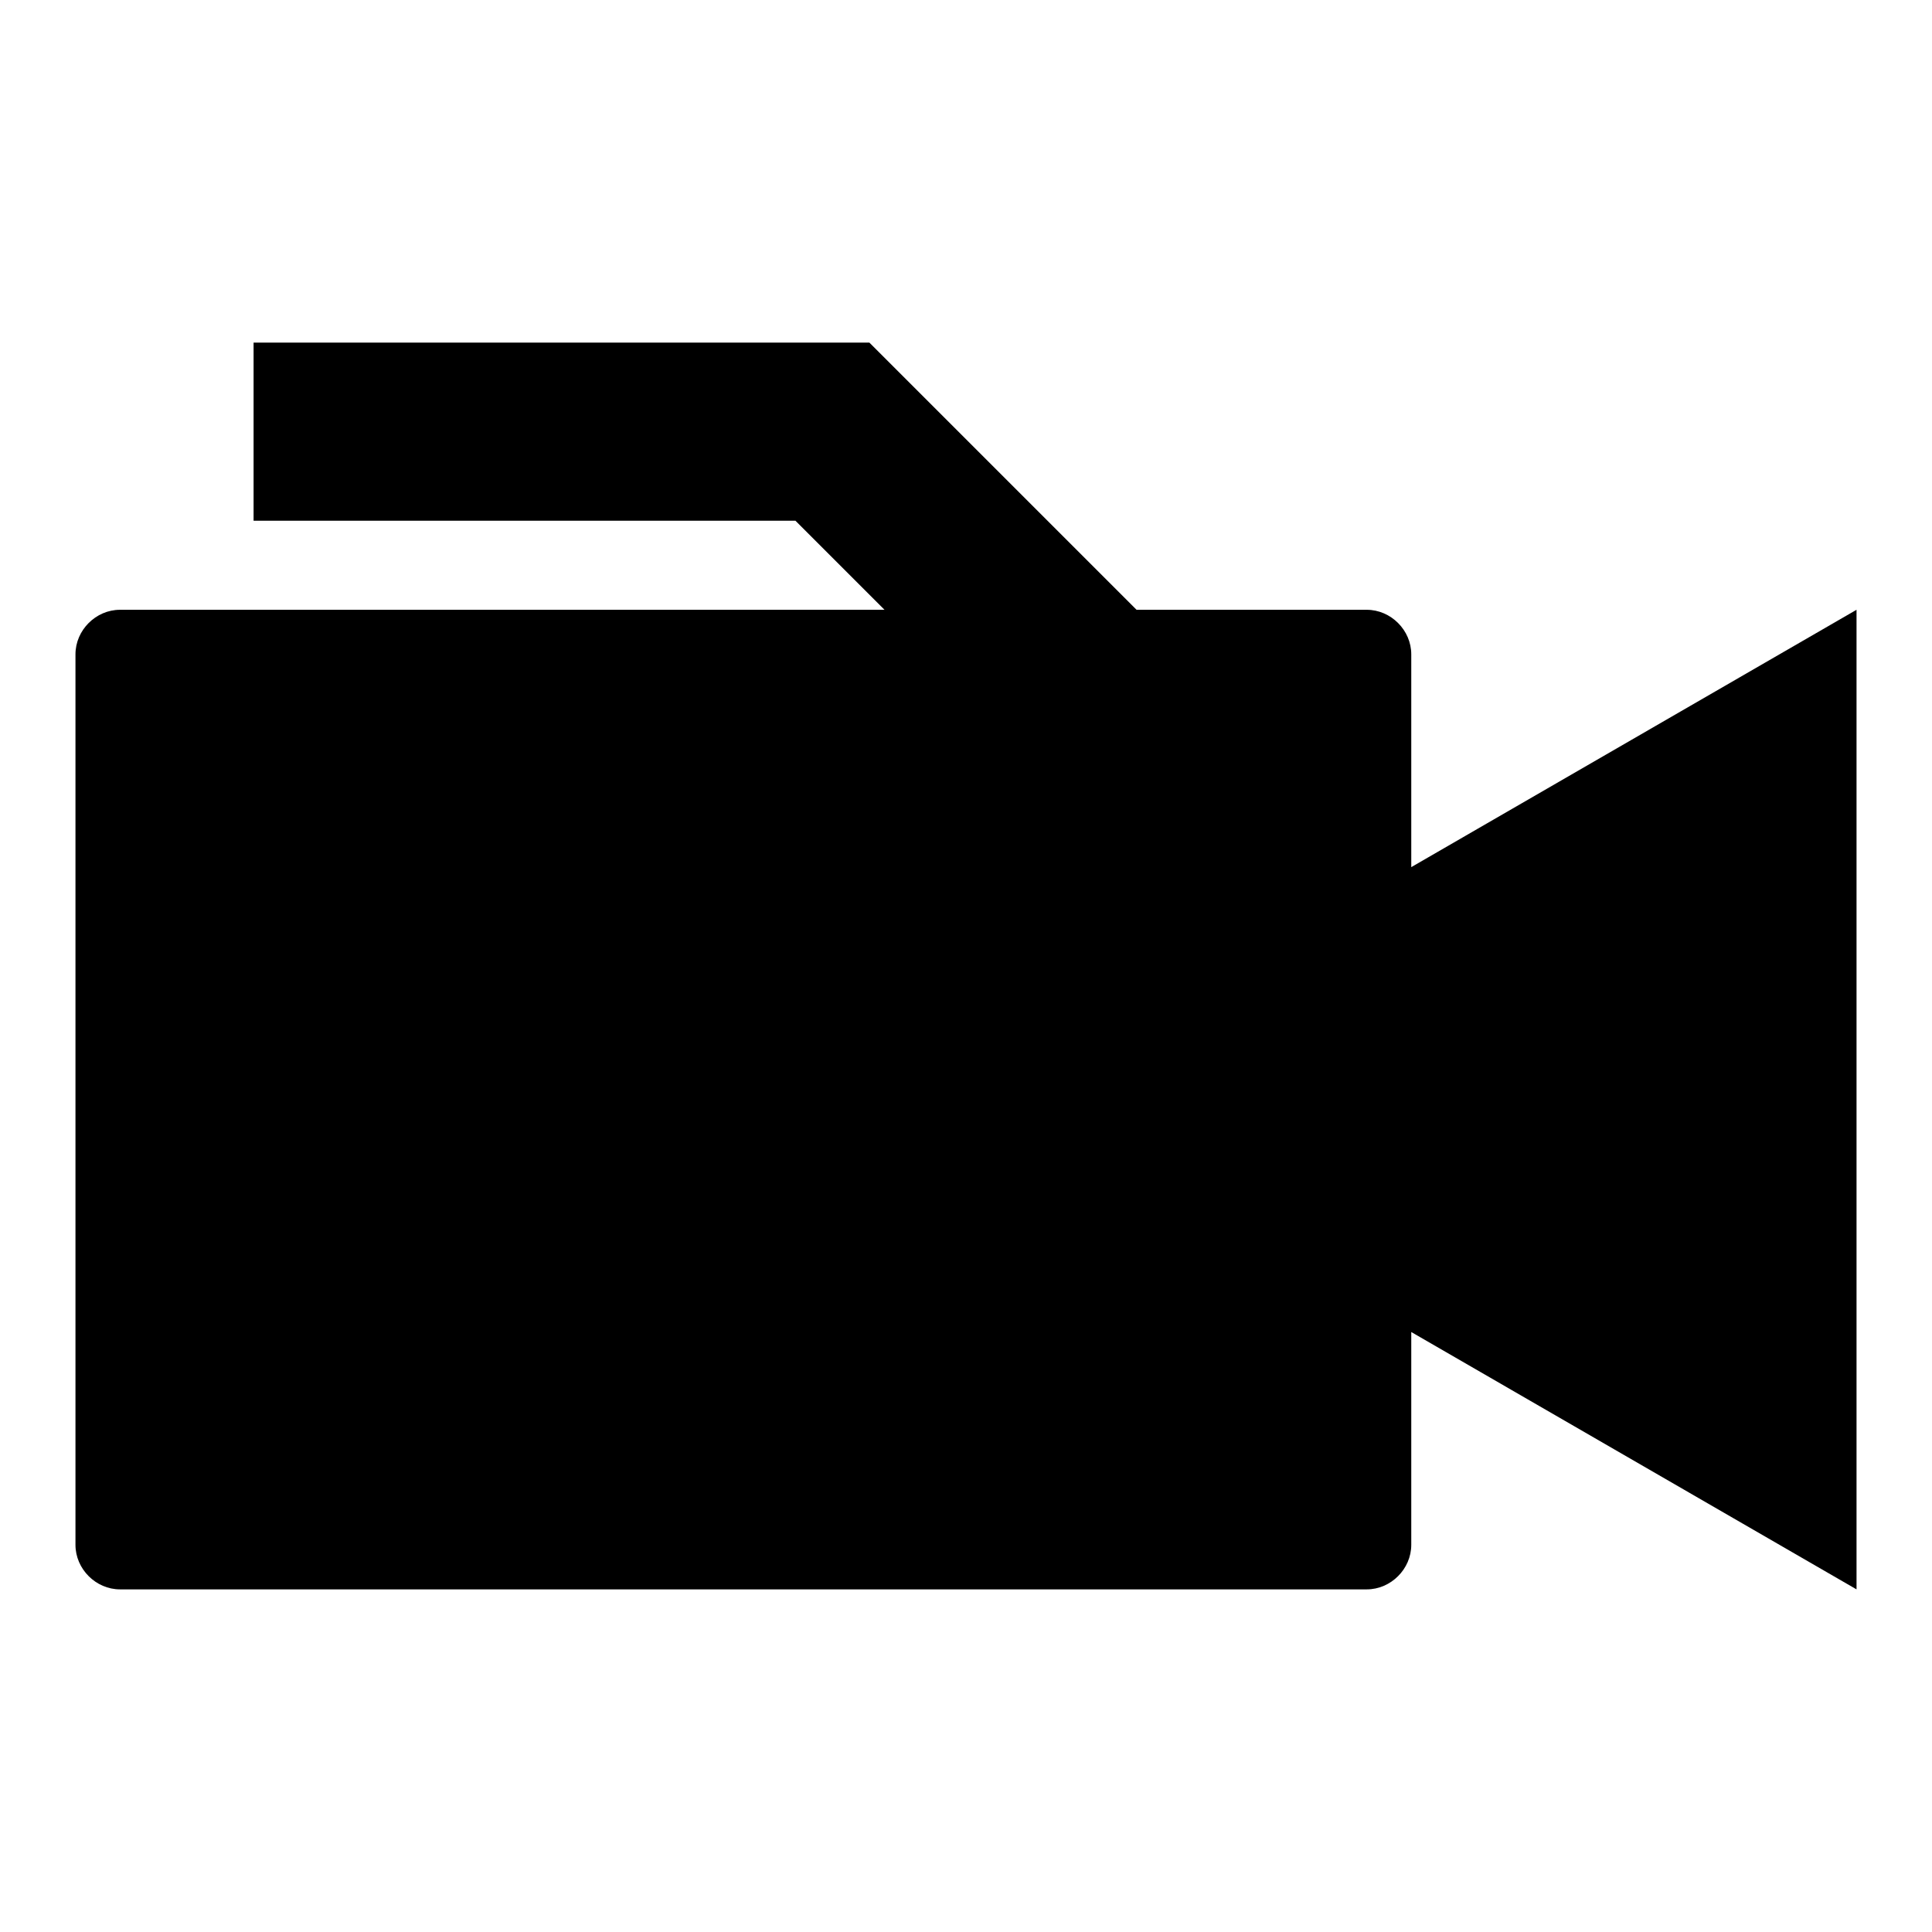
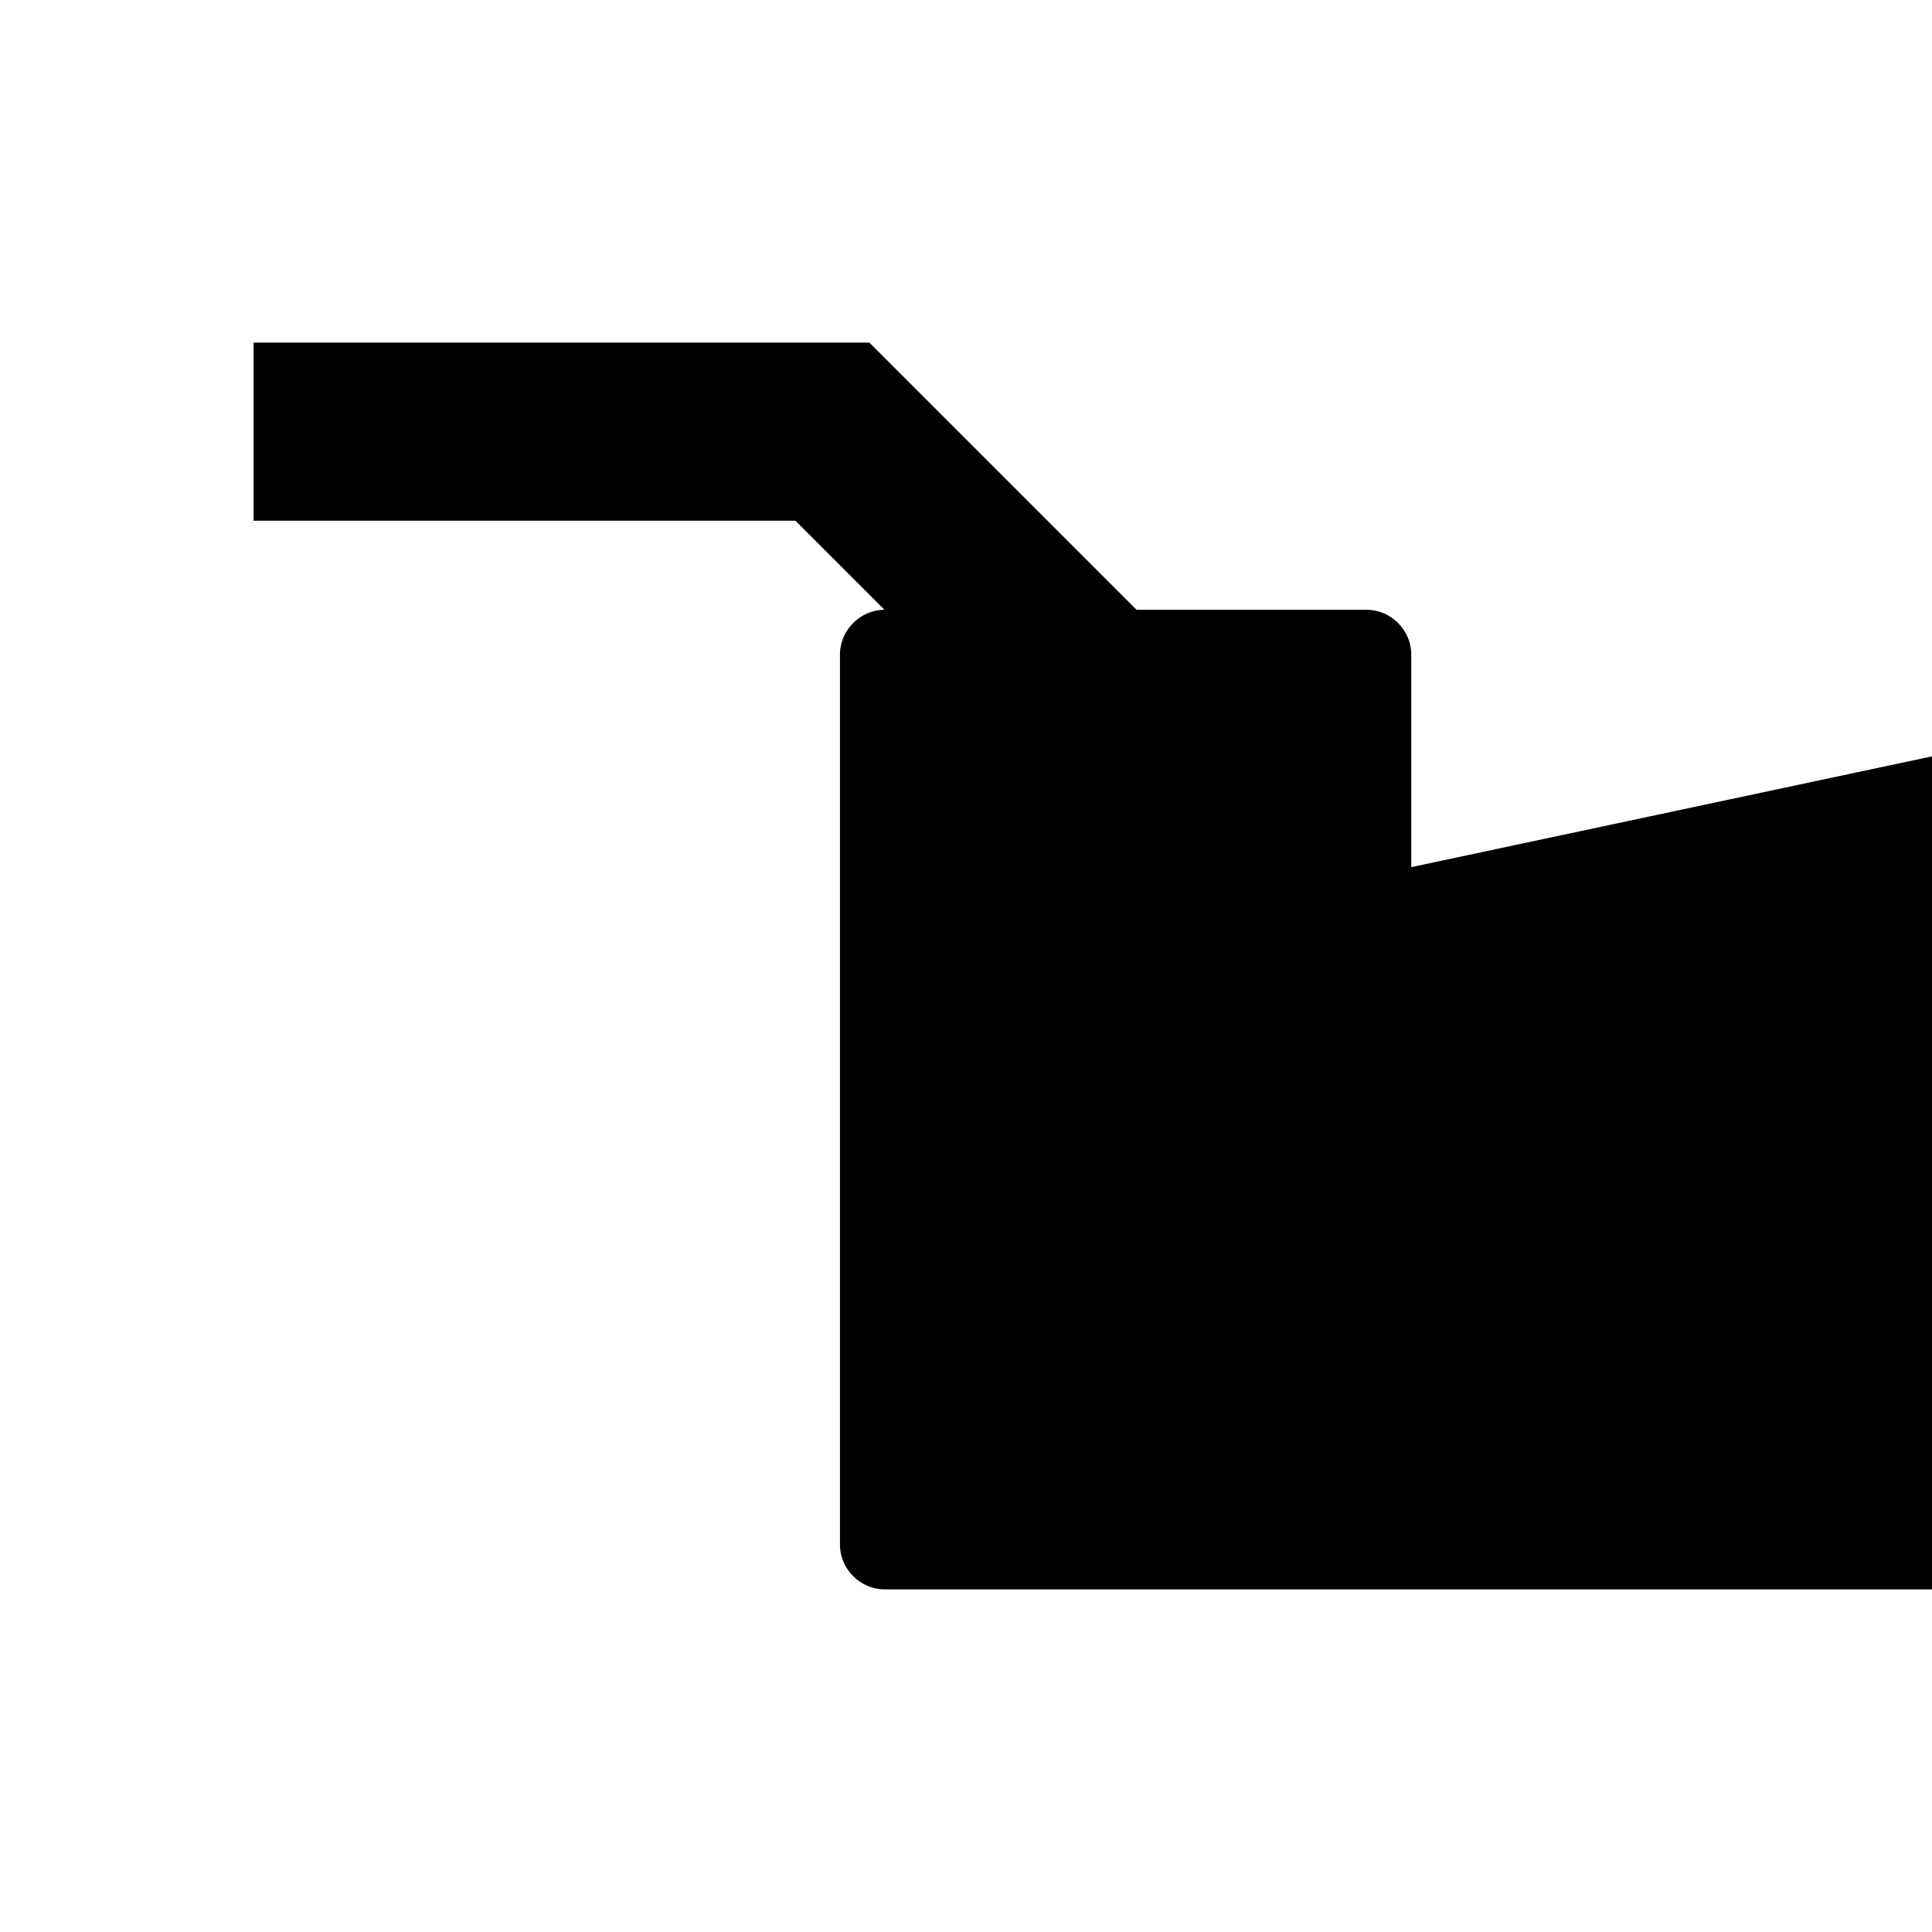
<svg xmlns="http://www.w3.org/2000/svg" version="1.1" x="0px" y="0px" viewBox="0 0 256 256" enable-background="new 0 0 256 256" xml:space="preserve">
  <g>
-     <path fill="#000000" d="M187,114.9V86.7c0-3.2-2.7-5.9-5.9-5.9h-30.5l-35.4-35.4H33.6V69h71.8l11.8,11.8H15.9 c-3.2,0-5.9,2.7-5.9,5.9v118c0,3.2,2.7,5.9,5.9,5.9h165.2c3.2,0,5.9-2.7,5.9-5.9v-28.2l59,34.1V80.8L187,114.9z" />
+     <path fill="#000000" d="M187,114.9V86.7c0-3.2-2.7-5.9-5.9-5.9h-30.5l-35.4-35.4H33.6V69h71.8l11.8,11.8c-3.2,0-5.9,2.7-5.9,5.9v118c0,3.2,2.7,5.9,5.9,5.9h165.2c3.2,0,5.9-2.7,5.9-5.9v-28.2l59,34.1V80.8L187,114.9z" />
  </g>
</svg>